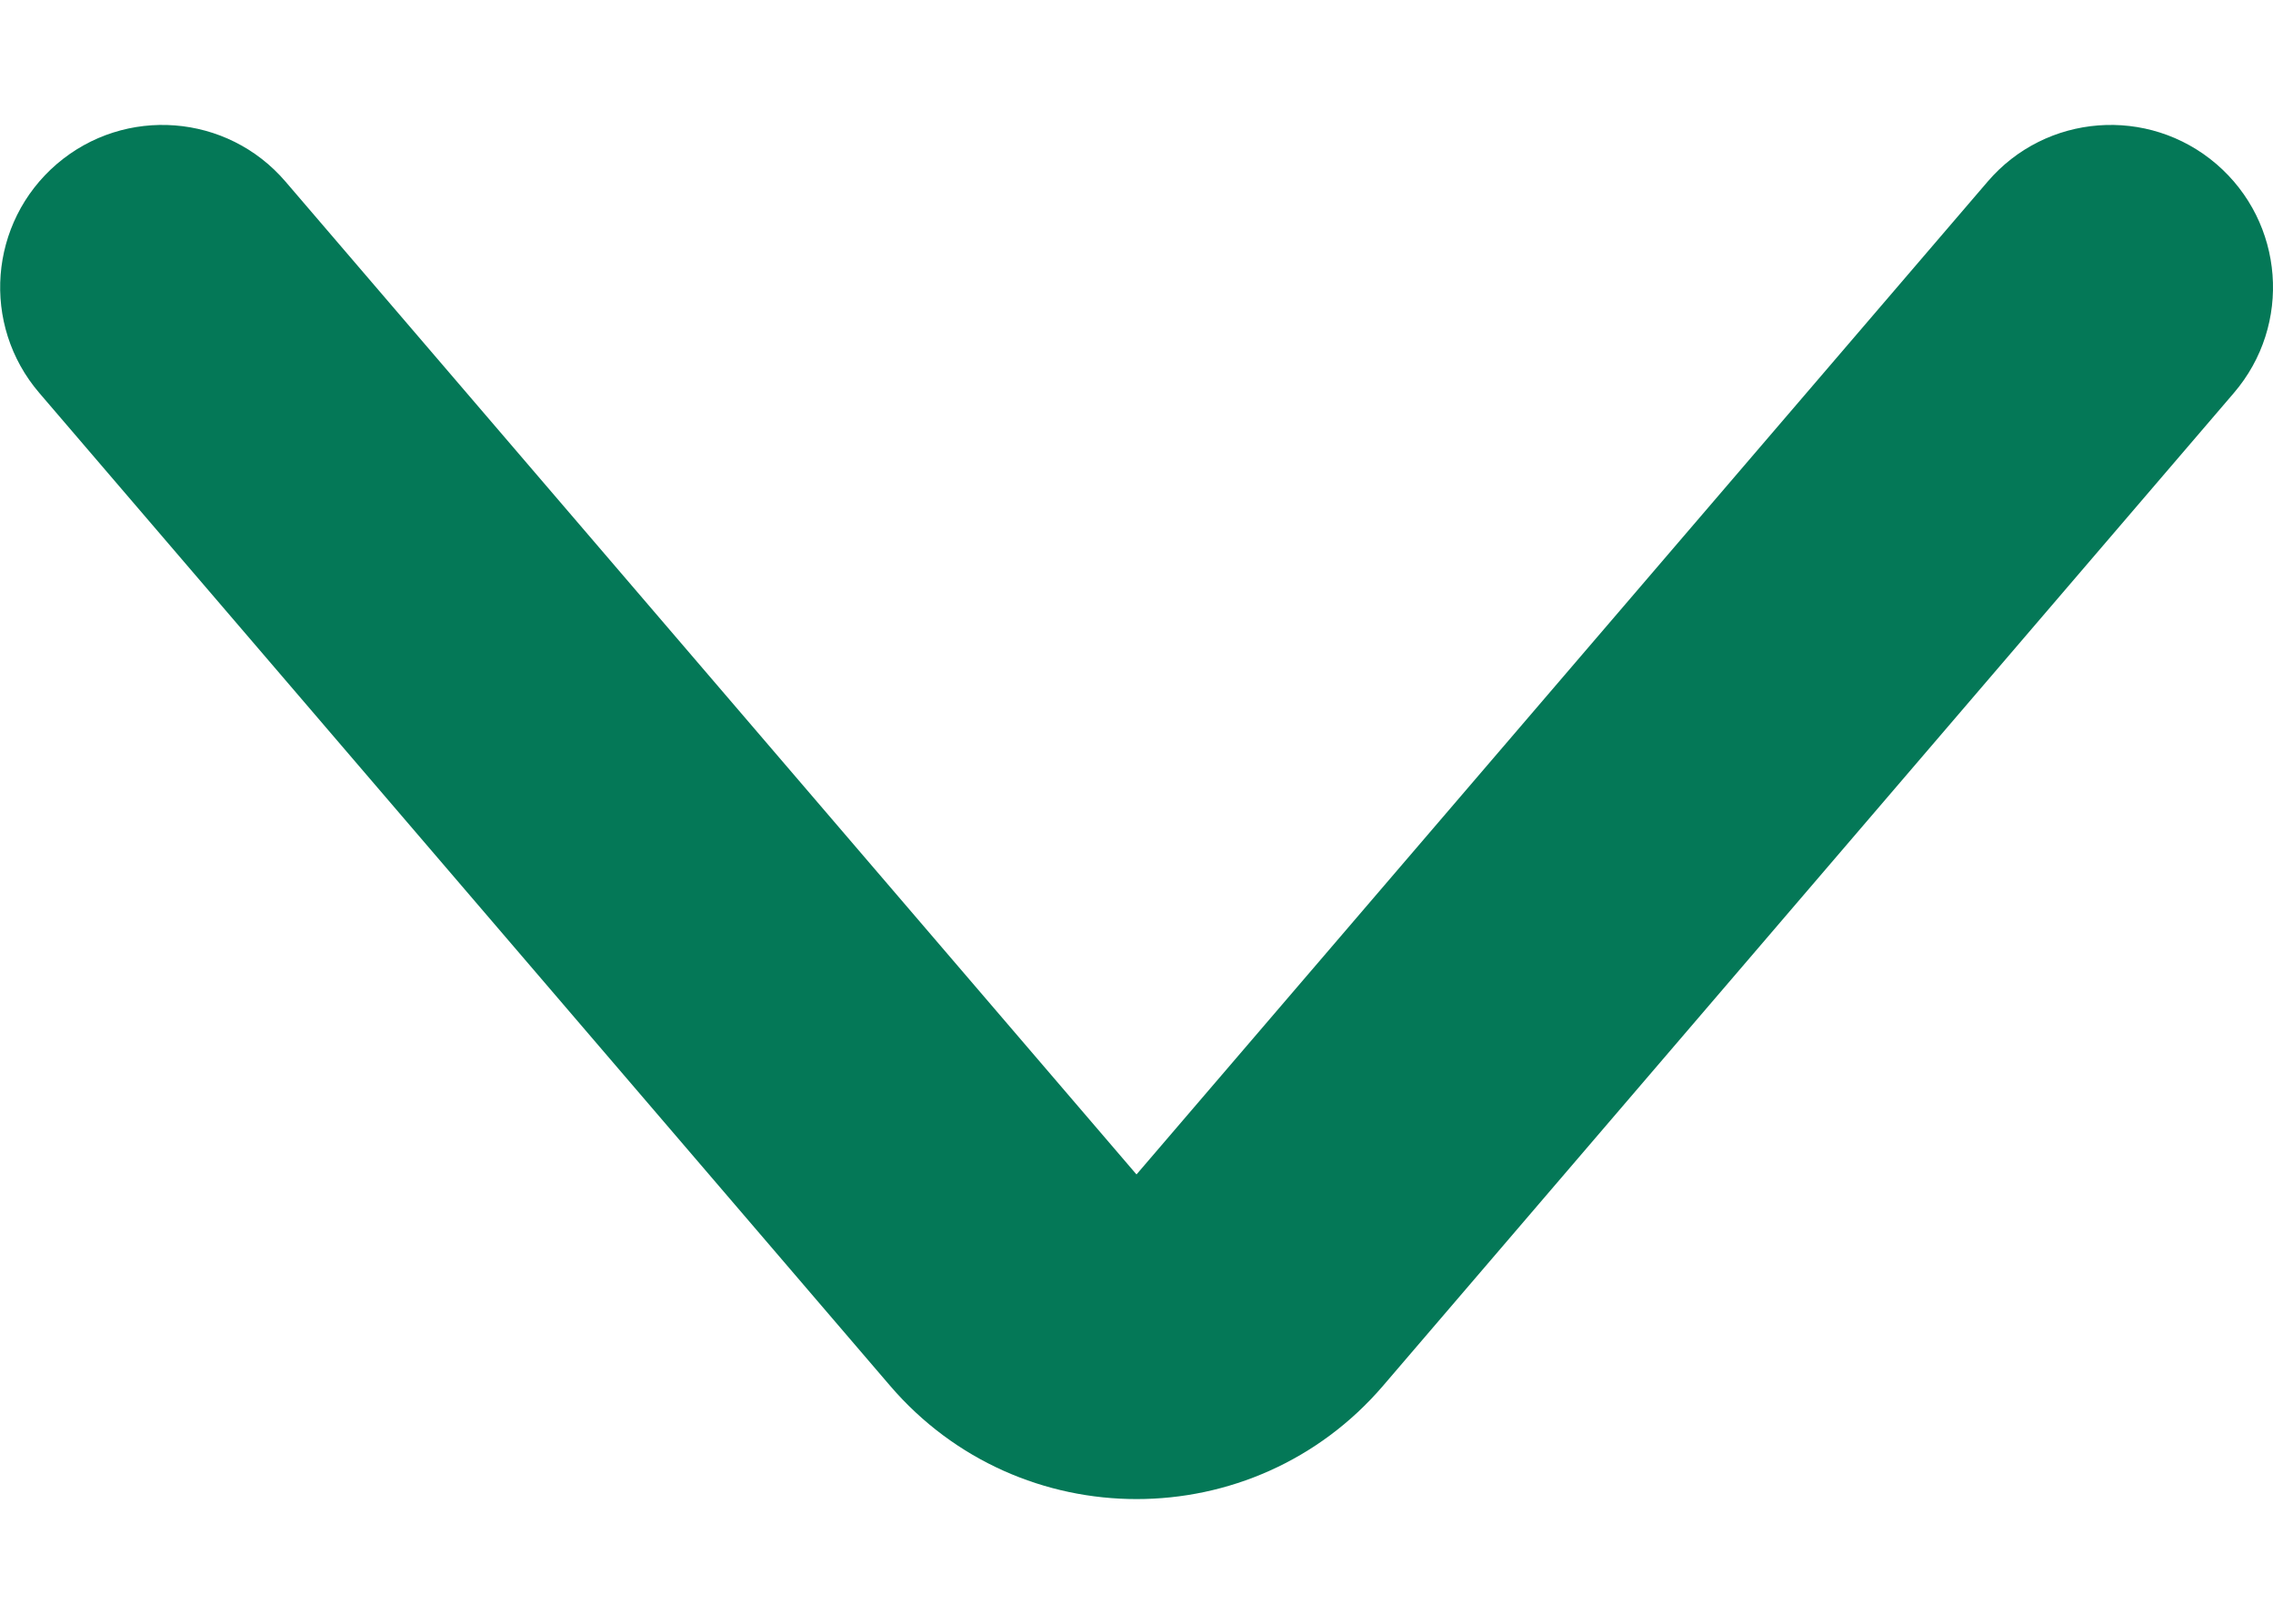
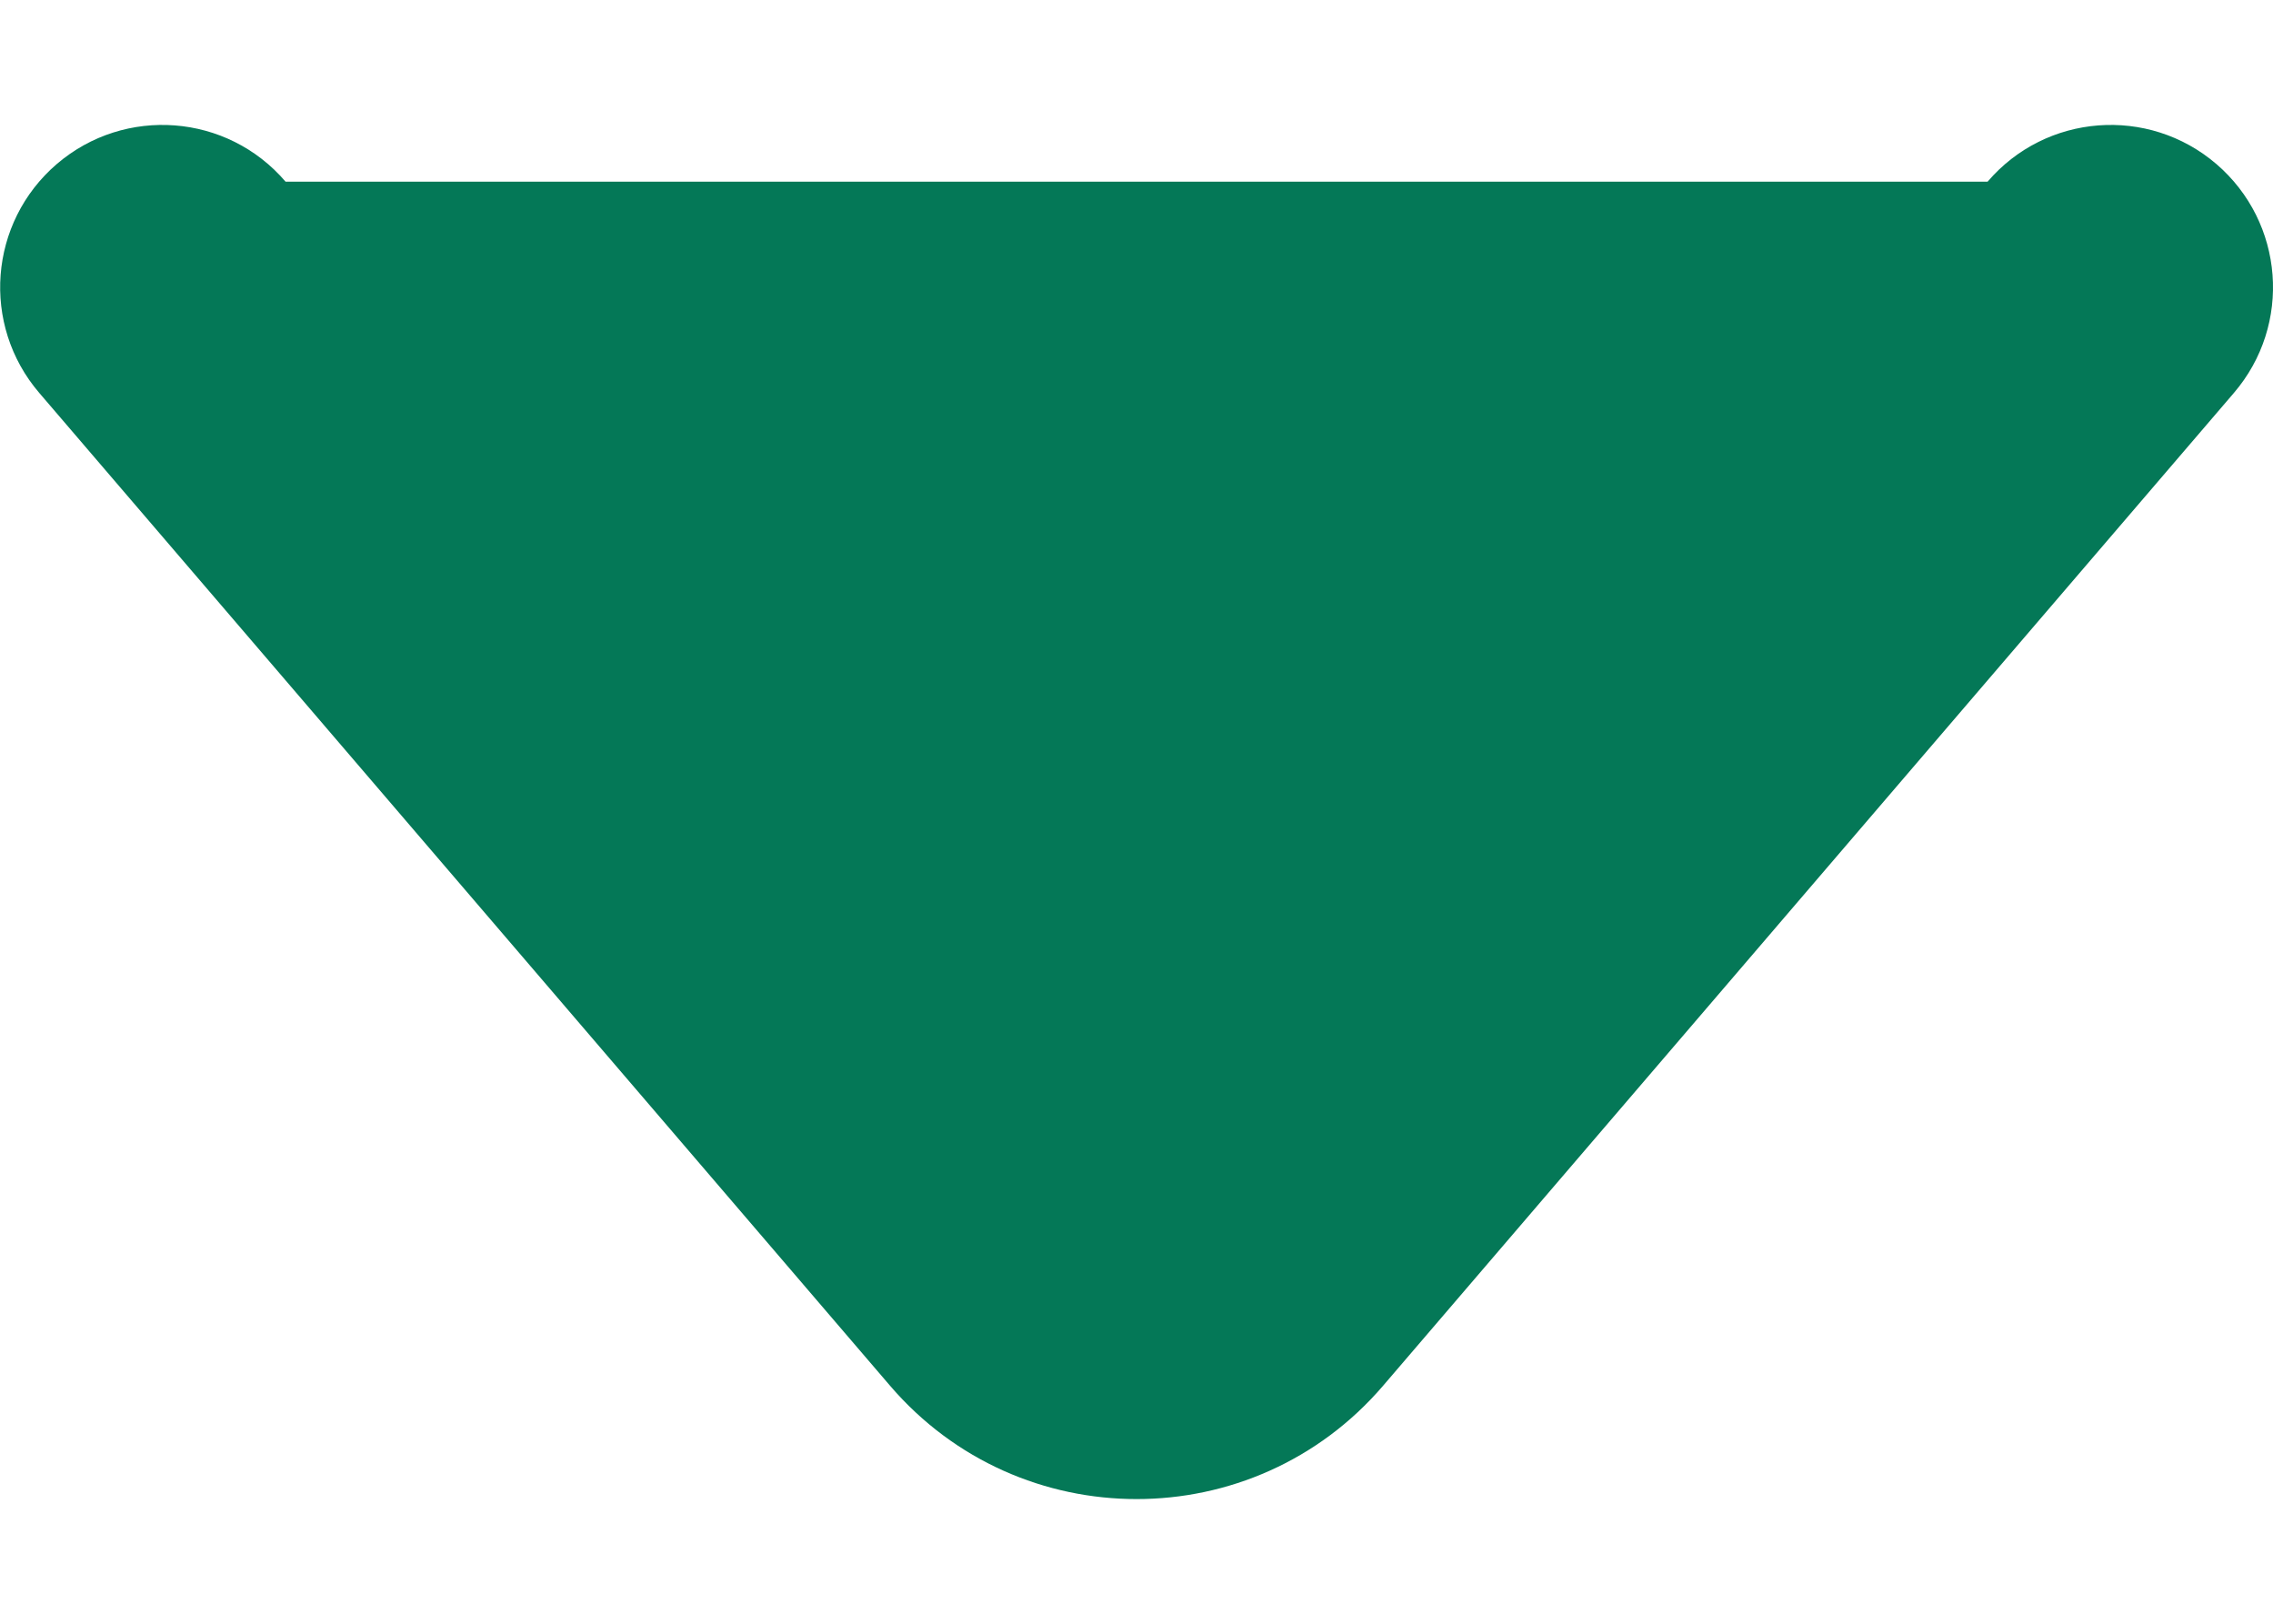
<svg xmlns="http://www.w3.org/2000/svg" width="14" height="10" viewBox="0 0 14 10" fill="none">
-   <path d="M12.242 1.119C12.601 0.699 13.232 0.651 13.651 1.01C14.07 1.37 14.119 2 13.759 2.42L8.519 8.534C7.721 9.465 6.28 9.465 5.482 8.534L0.242 2.42C-0.118 2 -0.069 1.37 0.35 1.01C0.769 0.651 1.4 0.699 1.759 1.119L7 7.233L12.242 1.119Z" fill="#047857" />
+   <path d="M12.242 1.119C12.601 0.699 13.232 0.651 13.651 1.01C14.07 1.37 14.119 2 13.759 2.42L8.519 8.534C7.721 9.465 6.28 9.465 5.482 8.534L0.242 2.42C-0.118 2 -0.069 1.37 0.35 1.01C0.769 0.651 1.4 0.699 1.759 1.119L12.242 1.119Z" fill="#047857" />
</svg>